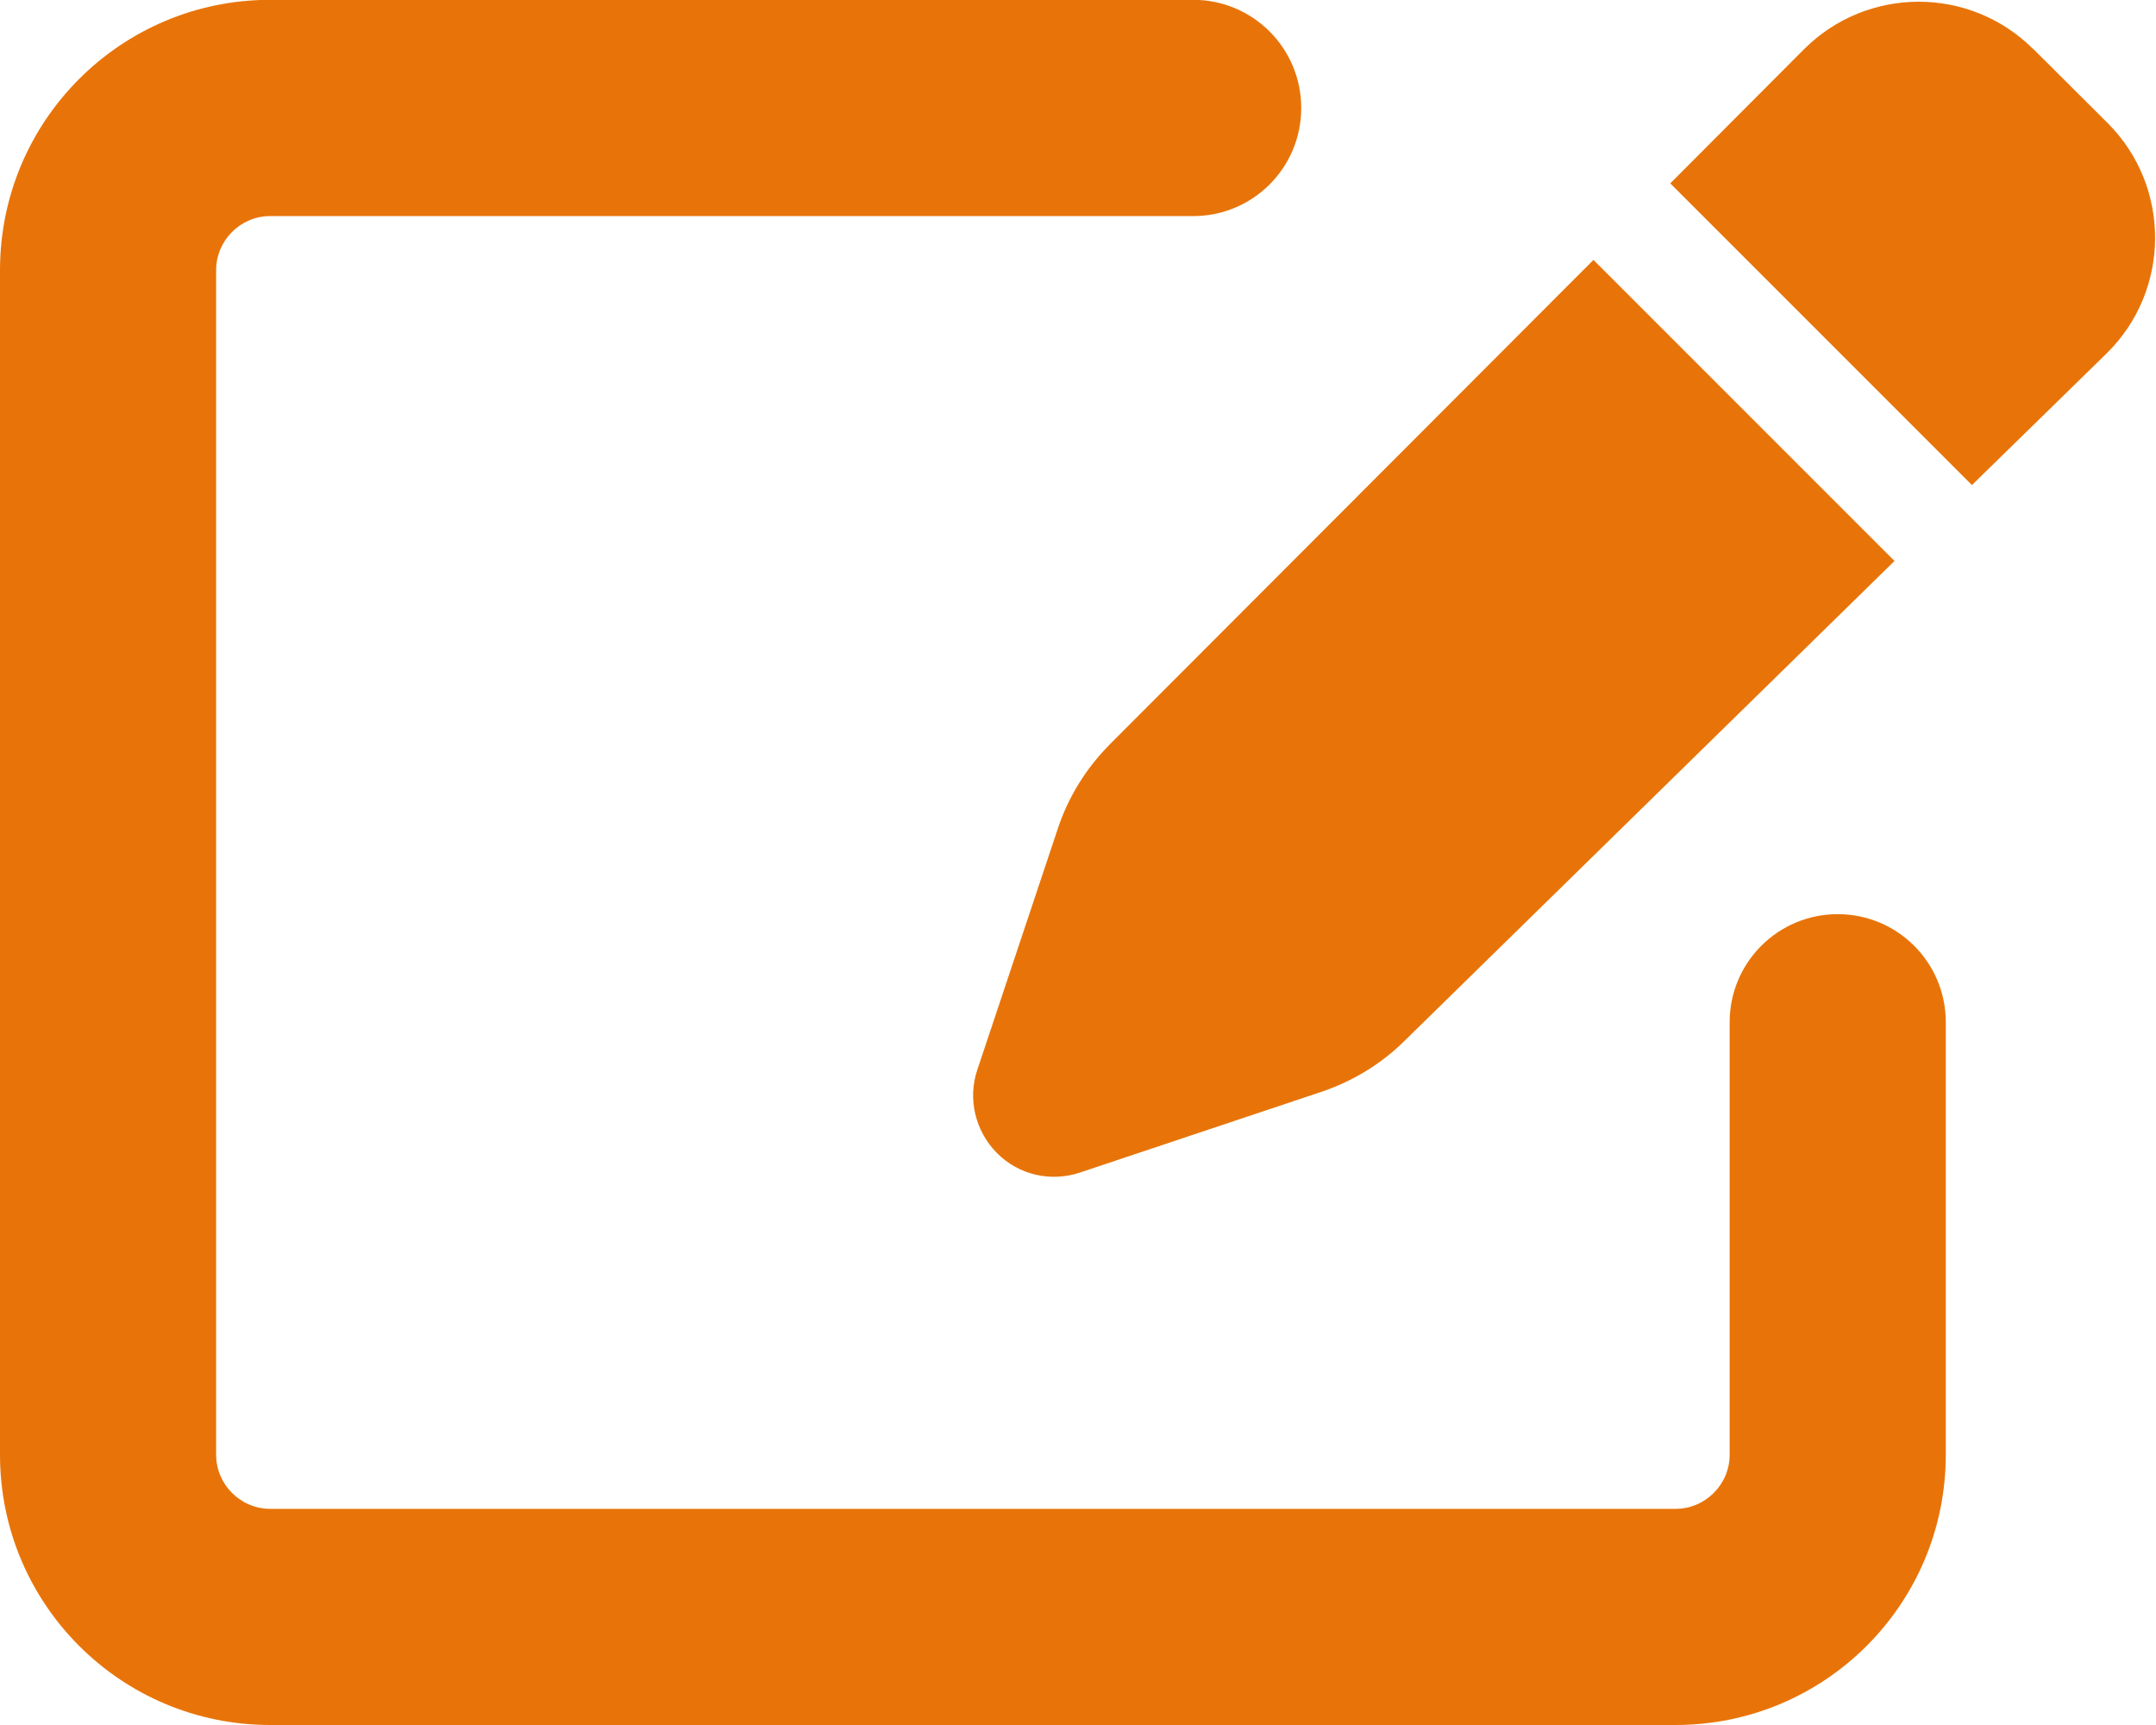
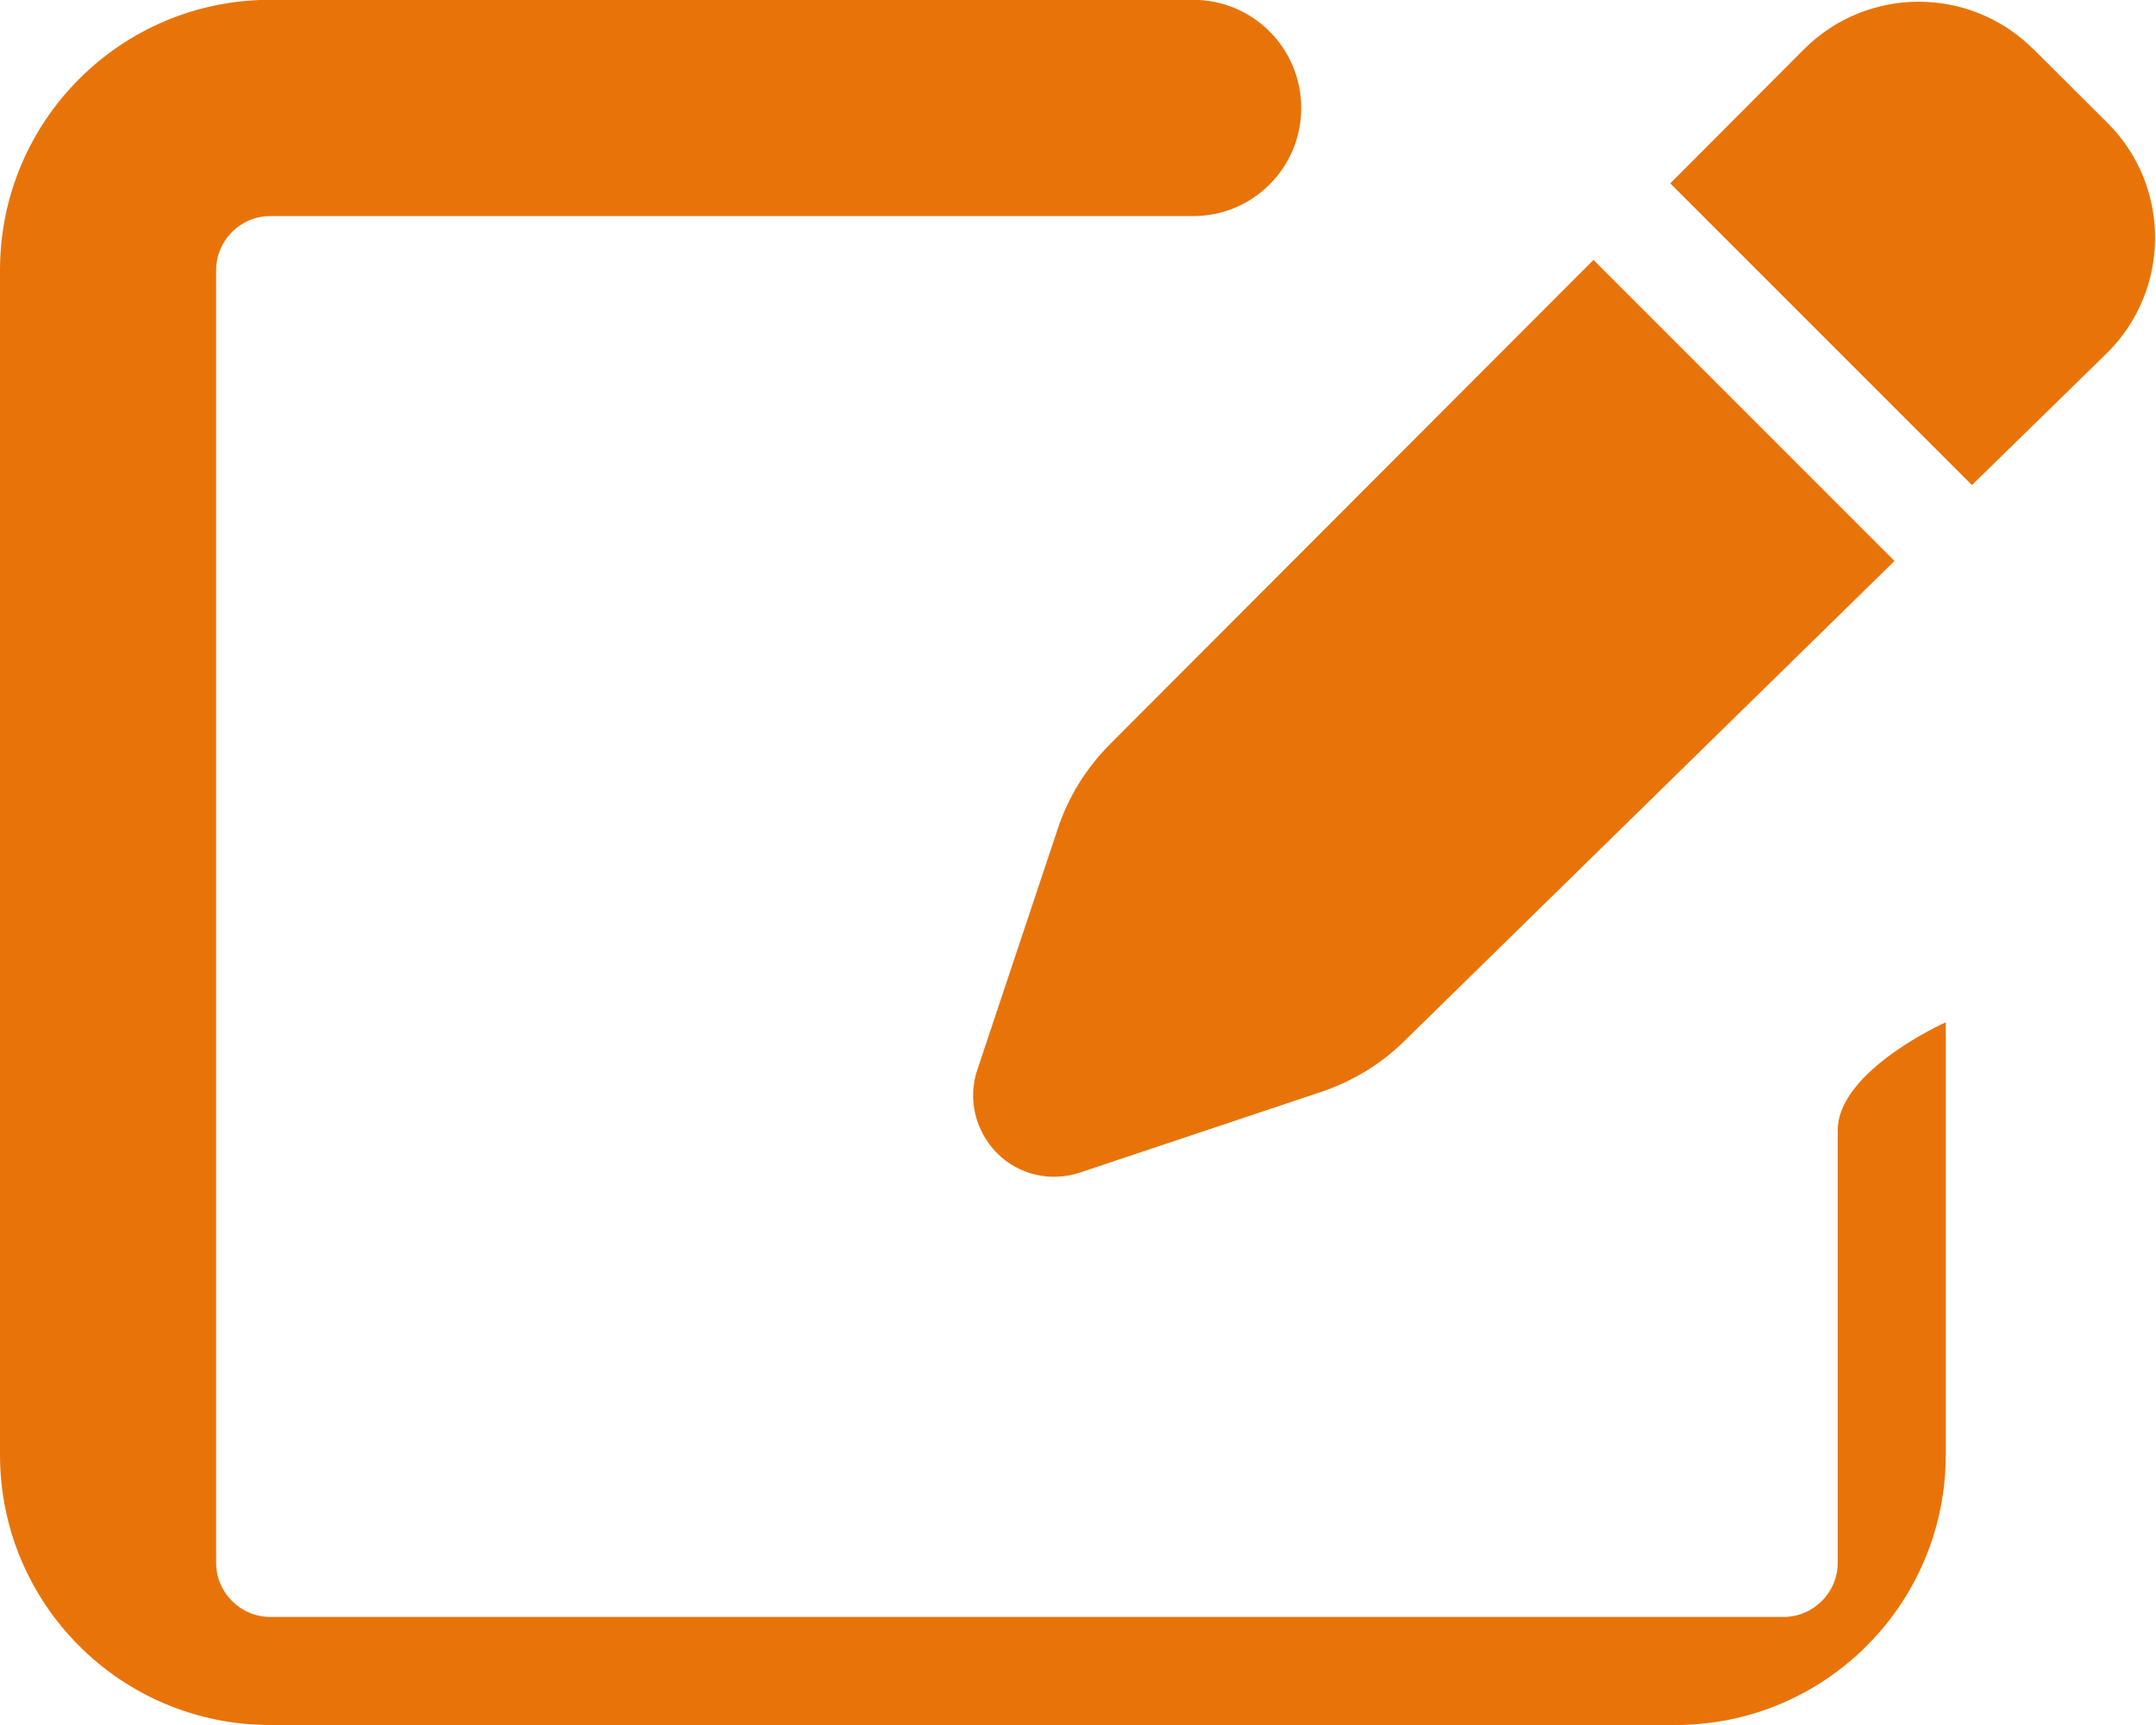
<svg xmlns="http://www.w3.org/2000/svg" id="a" data-name="Layer 1" viewBox="0 0 24 19.2">
-   <path d="M22.635.548c-.707-.707-1.85-.703-2.553,0l-1.489,1.493,3.358,3.358,1.497-1.463c.718-.703.722-1.858.015-2.565l-.827-.824ZM12.353,8.287c-.263.263-.463.587-.579.94l-.895,2.681c-.109.323-.023.681.218.925s.598.327.925.218l2.689-.899c.346-.117.662-.308.921-.564l5.457-5.344-3.351-3.351-5.385,5.393ZM3.008-.002C1.346-.002,0,1.345,0,3.007v13.185c0,1.662,1.346,3.008,3.008,3.008h15.644c1.662,0,3.008-1.346,3.008-3.008v-4.814c0-.666-.538-1.203-1.203-1.203s-1.203.538-1.203,1.203v4.814c0,.331-.271.602-.602.602H3.008c-.331,0-.602-.271-.602-.602V3.007c0-.331.271-.602.602-.602h10.274c.666,0,1.203-.538,1.203-1.203S13.948-.002,13.282-.002H3.008Z" style="fill: #e87409; stroke-width: 0px;" />
+   <path d="M22.635.548c-.707-.707-1.85-.703-2.553,0l-1.489,1.493,3.358,3.358,1.497-1.463c.718-.703.722-1.858.015-2.565l-.827-.824ZM12.353,8.287c-.263.263-.463.587-.579.94l-.895,2.681c-.109.323-.023.681.218.925s.598.327.925.218l2.689-.899c.346-.117.662-.308.921-.564l5.457-5.344-3.351-3.351-5.385,5.393ZM3.008-.002C1.346-.002,0,1.345,0,3.007v13.185c0,1.662,1.346,3.008,3.008,3.008h15.644c1.662,0,3.008-1.346,3.008-3.008v-4.814s-1.203.538-1.203,1.203v4.814c0,.331-.271.602-.602.602H3.008c-.331,0-.602-.271-.602-.602V3.007c0-.331.271-.602.602-.602h10.274c.666,0,1.203-.538,1.203-1.203S13.948-.002,13.282-.002H3.008Z" style="fill: #e87409; stroke-width: 0px;" />
</svg>